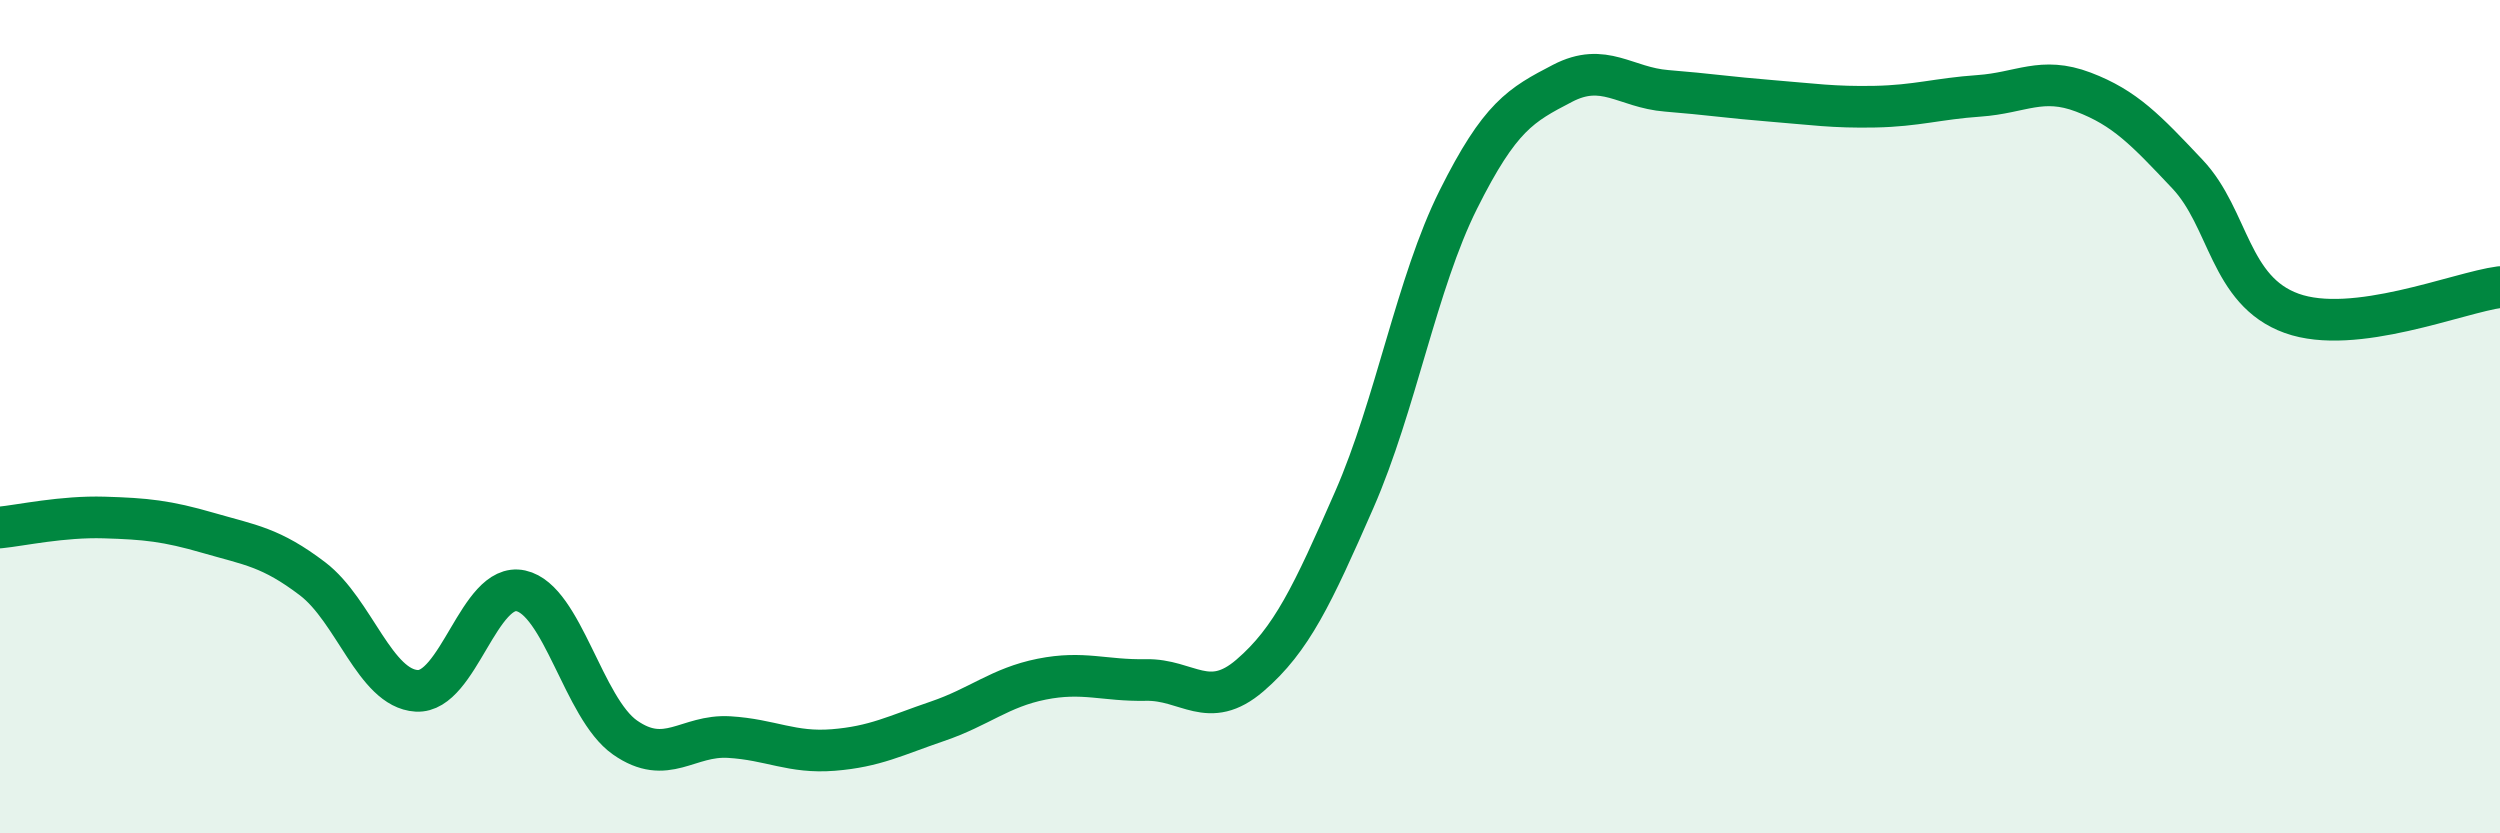
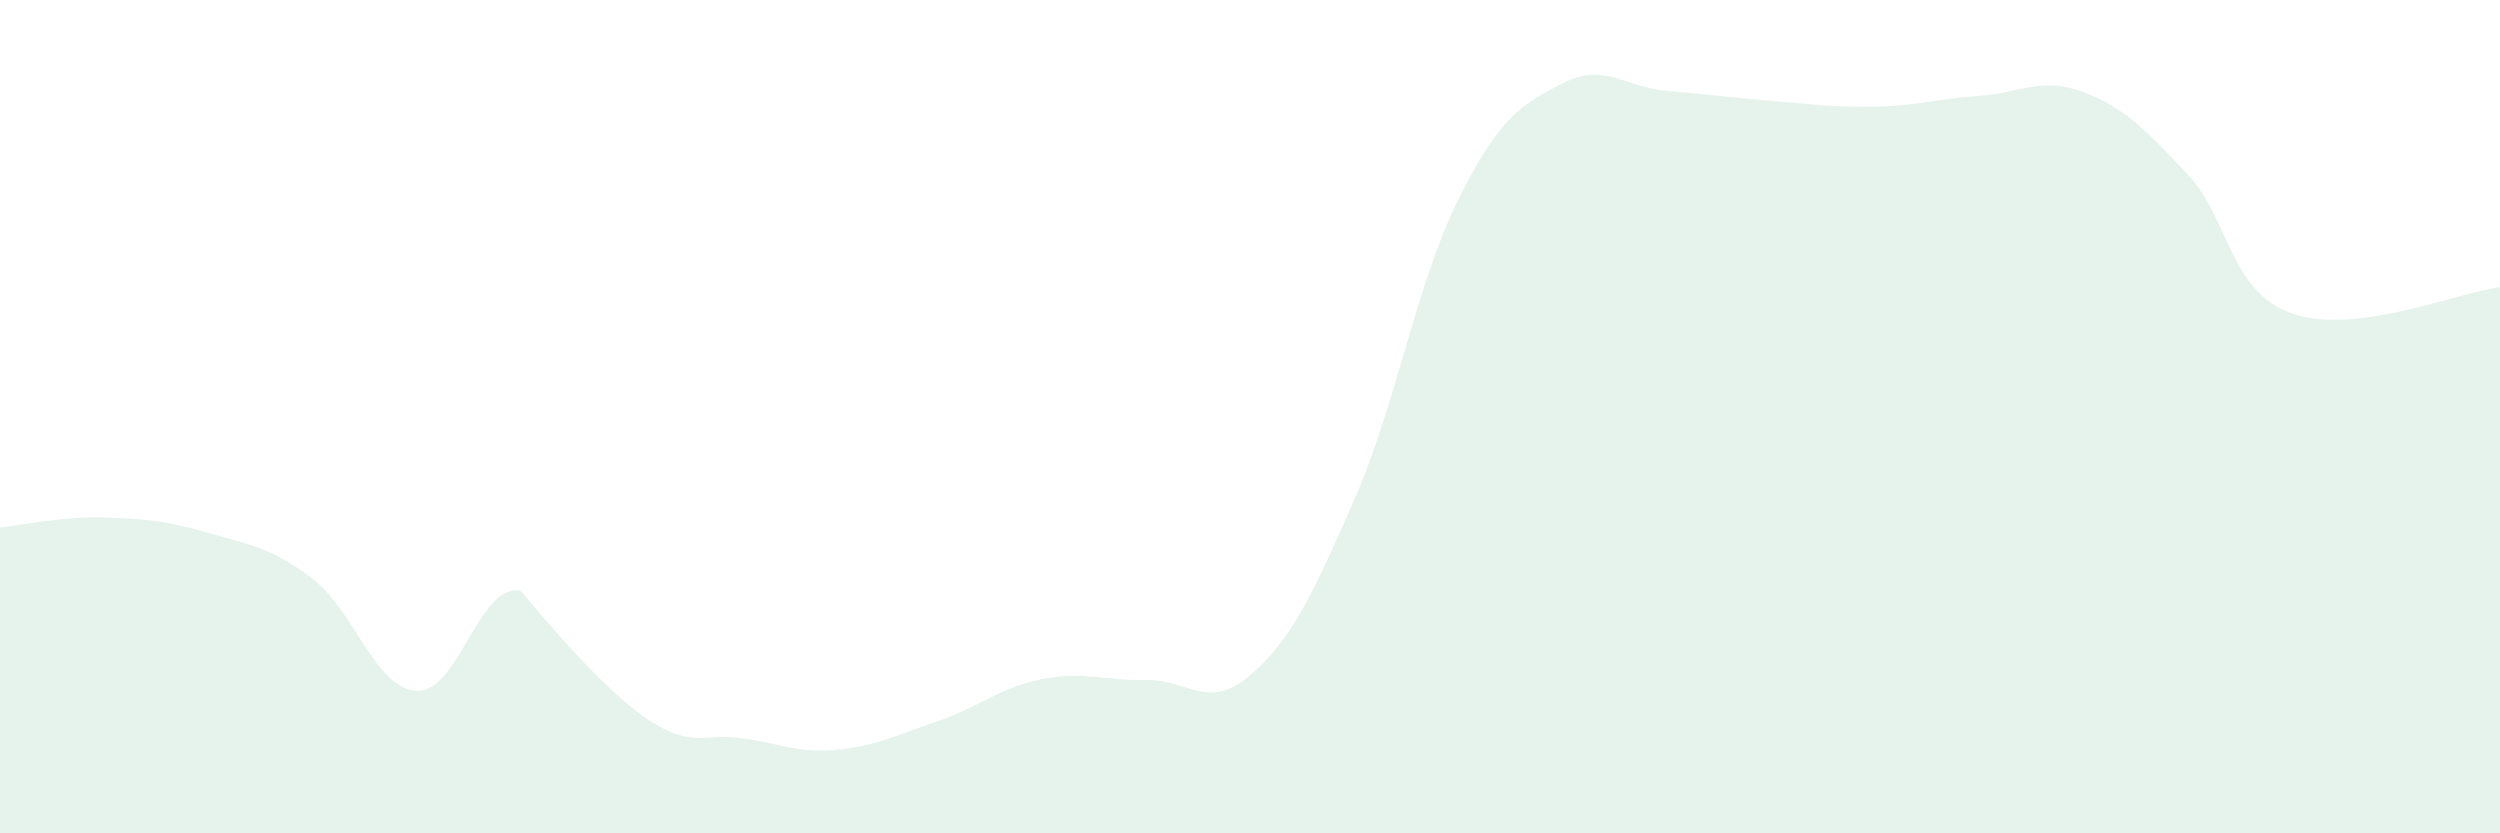
<svg xmlns="http://www.w3.org/2000/svg" width="60" height="20" viewBox="0 0 60 20">
-   <path d="M 0,12.66 C 0.5,12.61 1.5,12.39 2.5,12.42 C 3.5,12.45 4,12.5 5,12.79 C 6,13.08 6.5,13.13 7.5,13.89 C 8.5,14.65 9,16.52 10,16.58 C 11,16.64 11.5,13.96 12.5,14.18 C 13.5,14.4 14,17 15,17.7 C 16,18.4 16.5,17.63 17.5,17.69 C 18.5,17.75 19,18.08 20,18 C 21,17.92 21.5,17.65 22.5,17.31 C 23.5,16.97 24,16.5 25,16.3 C 26,16.1 26.5,16.34 27.5,16.32 C 28.5,16.3 29,17.07 30,16.21 C 31,15.35 31.5,14.28 32.5,12 C 33.5,9.72 34,6.79 35,4.79 C 36,2.79 36.5,2.52 37.5,2 C 38.5,1.48 39,2.1 40,2.18 C 41,2.26 41.5,2.34 42.5,2.42 C 43.5,2.5 44,2.58 45,2.56 C 46,2.54 46.5,2.37 47.5,2.3 C 48.5,2.23 49,1.83 50,2.21 C 51,2.59 51.5,3.12 52.5,4.18 C 53.5,5.24 53.5,6.98 55,7.52 C 56.5,8.06 59,7.02 60,6.89L60 20L0 20Z" fill="#008740" opacity="0.1" stroke-linecap="round" stroke-linejoin="round" />
-   <path d="M 0,12.66 C 0.5,12.61 1.5,12.39 2.5,12.42 C 3.5,12.45 4,12.5 5,12.79 C 6,13.08 6.5,13.13 7.5,13.89 C 8.5,14.65 9,16.52 10,16.58 C 11,16.64 11.5,13.96 12.5,14.18 C 13.5,14.4 14,17 15,17.7 C 16,18.4 16.5,17.63 17.5,17.69 C 18.5,17.75 19,18.08 20,18 C 21,17.92 21.5,17.65 22.5,17.31 C 23.5,16.97 24,16.5 25,16.3 C 26,16.1 26.5,16.34 27.5,16.32 C 28.5,16.3 29,17.07 30,16.21 C 31,15.35 31.5,14.28 32.5,12 C 33.5,9.72 34,6.79 35,4.79 C 36,2.79 36.5,2.52 37.5,2 C 38.5,1.48 39,2.1 40,2.18 C 41,2.26 41.5,2.34 42.5,2.42 C 43.5,2.5 44,2.58 45,2.56 C 46,2.54 46.5,2.37 47.5,2.3 C 48.5,2.23 49,1.83 50,2.21 C 51,2.59 51.5,3.12 52.5,4.18 C 53.5,5.24 53.5,6.98 55,7.52 C 56.5,8.06 59,7.02 60,6.89" stroke="#008740" stroke-width="1" fill="none" stroke-linecap="round" stroke-linejoin="round" />
+   <path d="M 0,12.66 C 0.5,12.61 1.5,12.39 2.5,12.42 C 3.5,12.45 4,12.5 5,12.79 C 6,13.08 6.5,13.13 7.5,13.89 C 8.5,14.65 9,16.52 10,16.58 C 11,16.64 11.5,13.96 12.5,14.18 C 16,18.4 16.5,17.63 17.5,17.69 C 18.5,17.75 19,18.08 20,18 C 21,17.92 21.5,17.65 22.5,17.31 C 23.5,16.97 24,16.5 25,16.3 C 26,16.1 26.5,16.34 27.5,16.32 C 28.5,16.3 29,17.07 30,16.21 C 31,15.35 31.5,14.28 32.5,12 C 33.5,9.72 34,6.79 35,4.79 C 36,2.79 36.5,2.52 37.5,2 C 38.5,1.48 39,2.1 40,2.18 C 41,2.26 41.5,2.34 42.5,2.42 C 43.5,2.5 44,2.58 45,2.56 C 46,2.54 46.5,2.37 47.5,2.3 C 48.5,2.23 49,1.83 50,2.21 C 51,2.59 51.5,3.12 52.5,4.18 C 53.5,5.24 53.5,6.98 55,7.52 C 56.5,8.06 59,7.02 60,6.89L60 20L0 20Z" fill="#008740" opacity="0.1" stroke-linecap="round" stroke-linejoin="round" />
</svg>